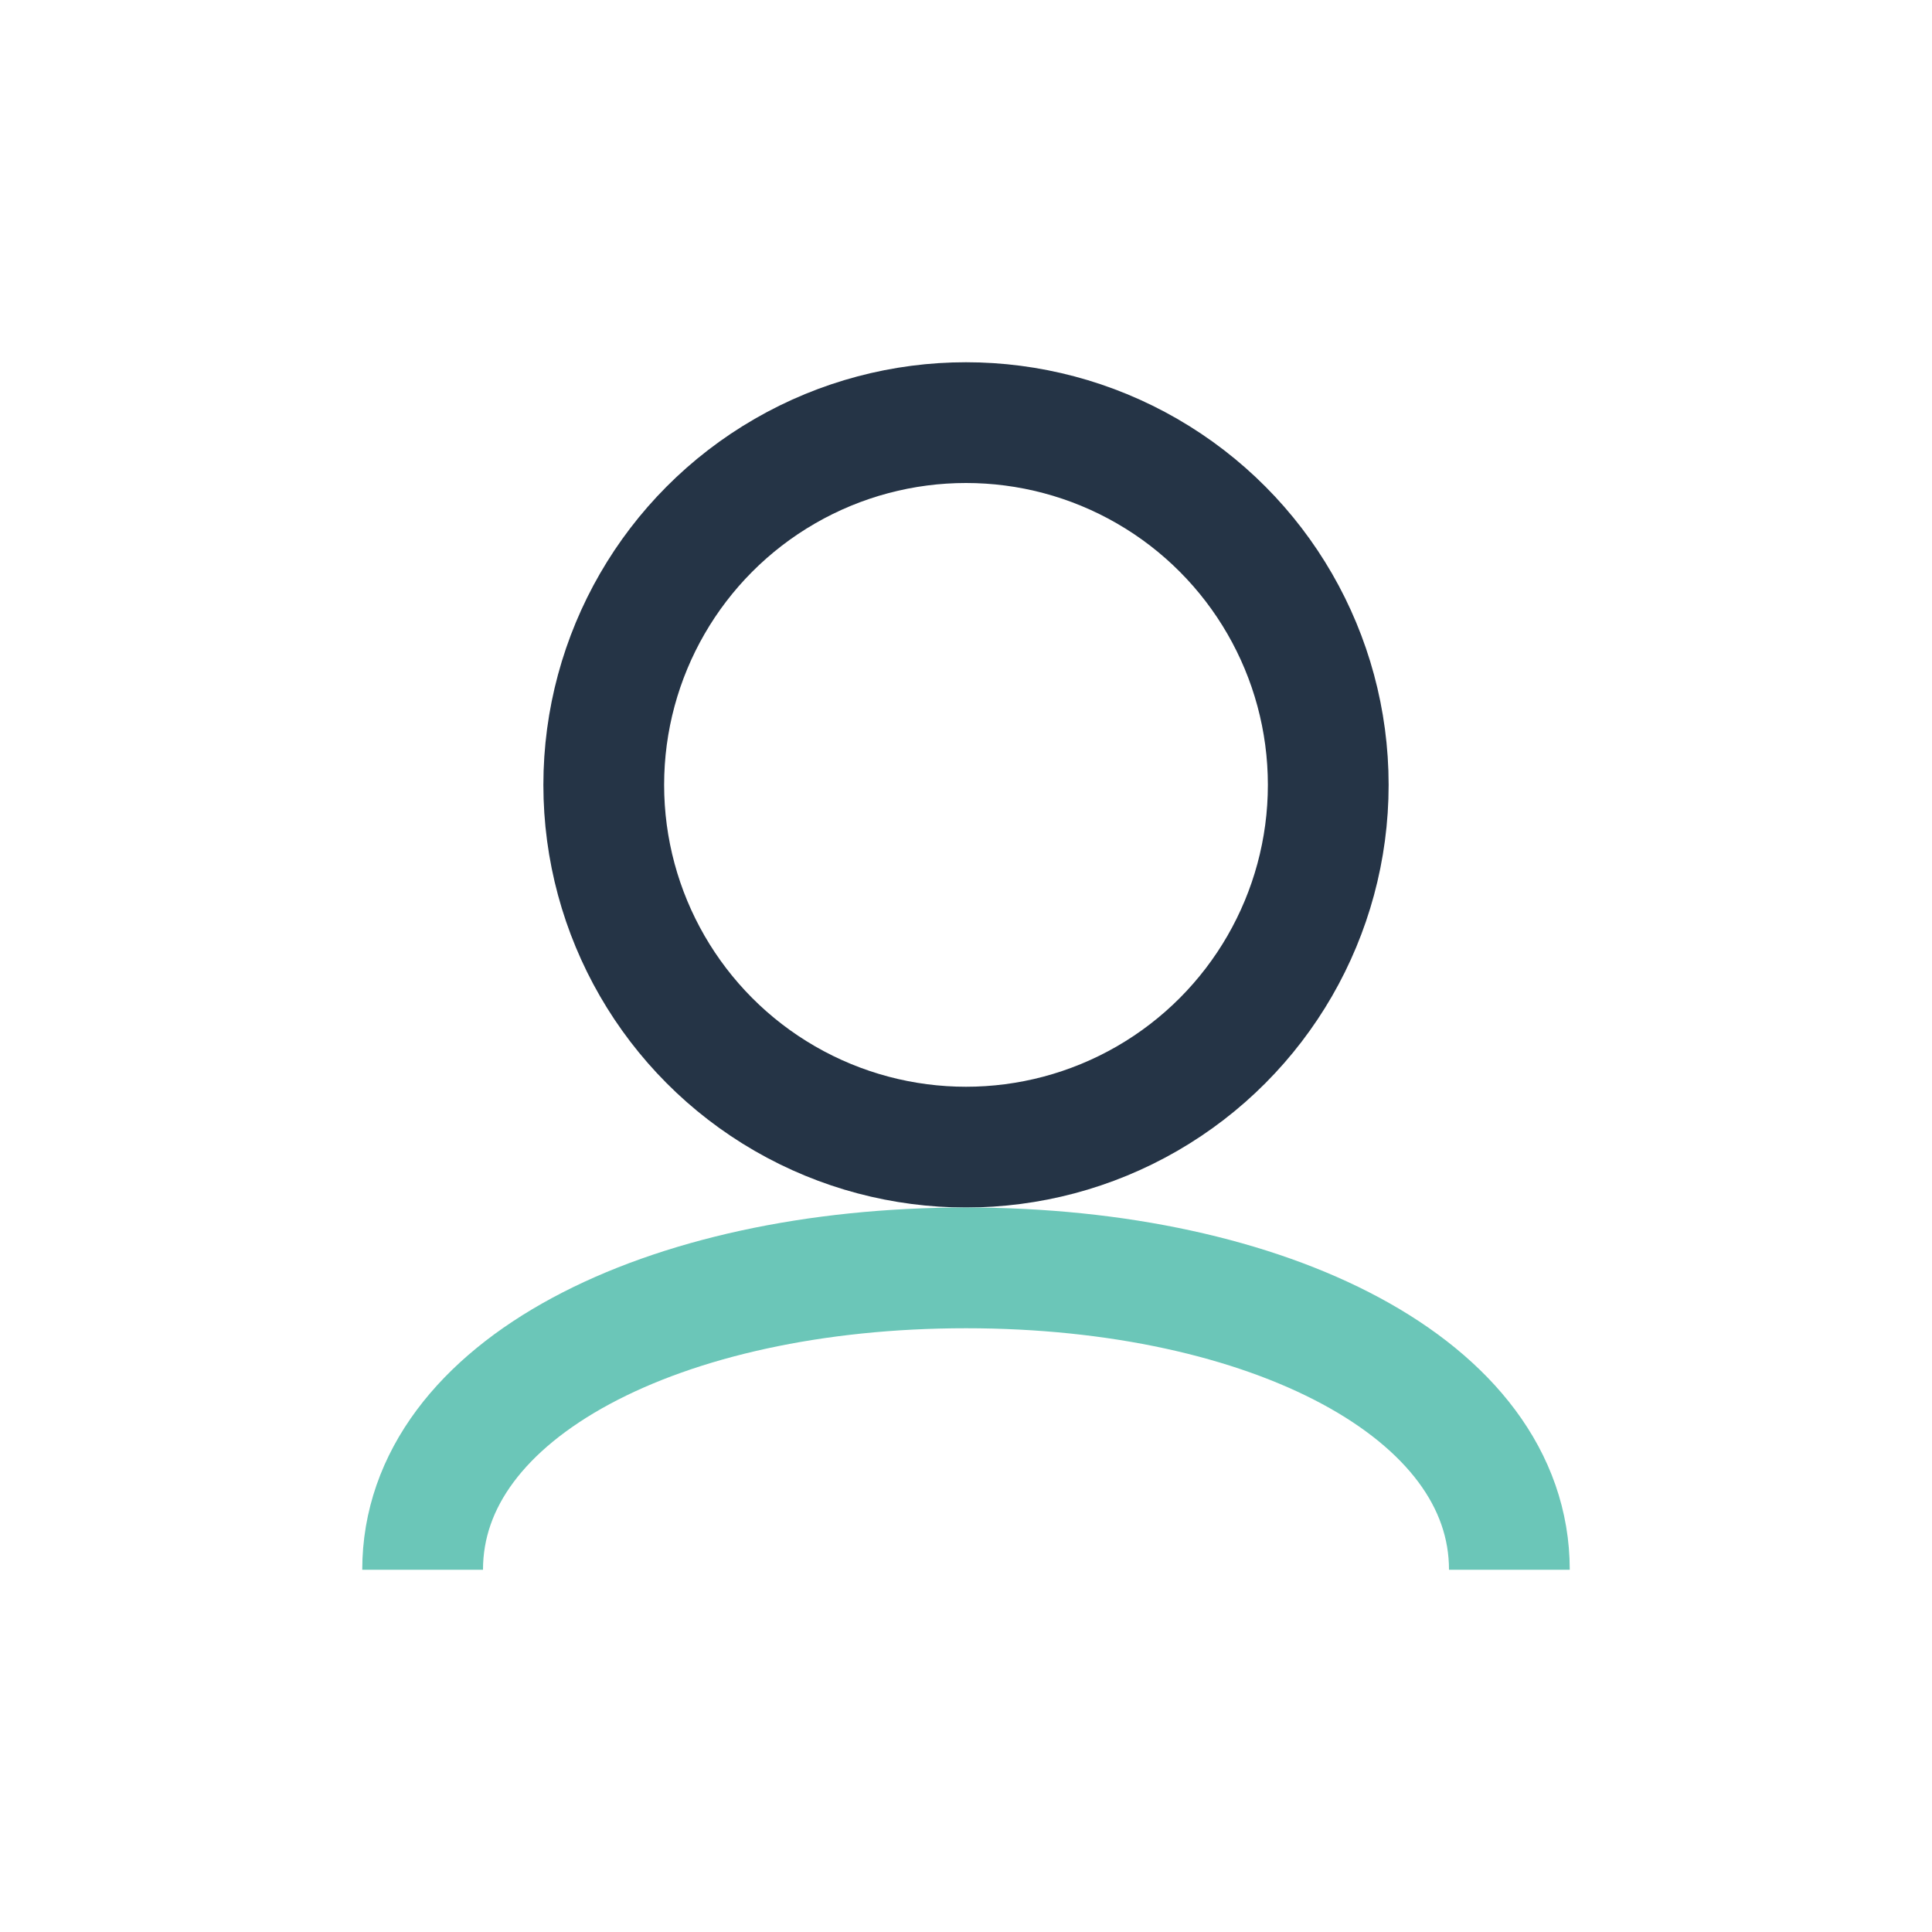
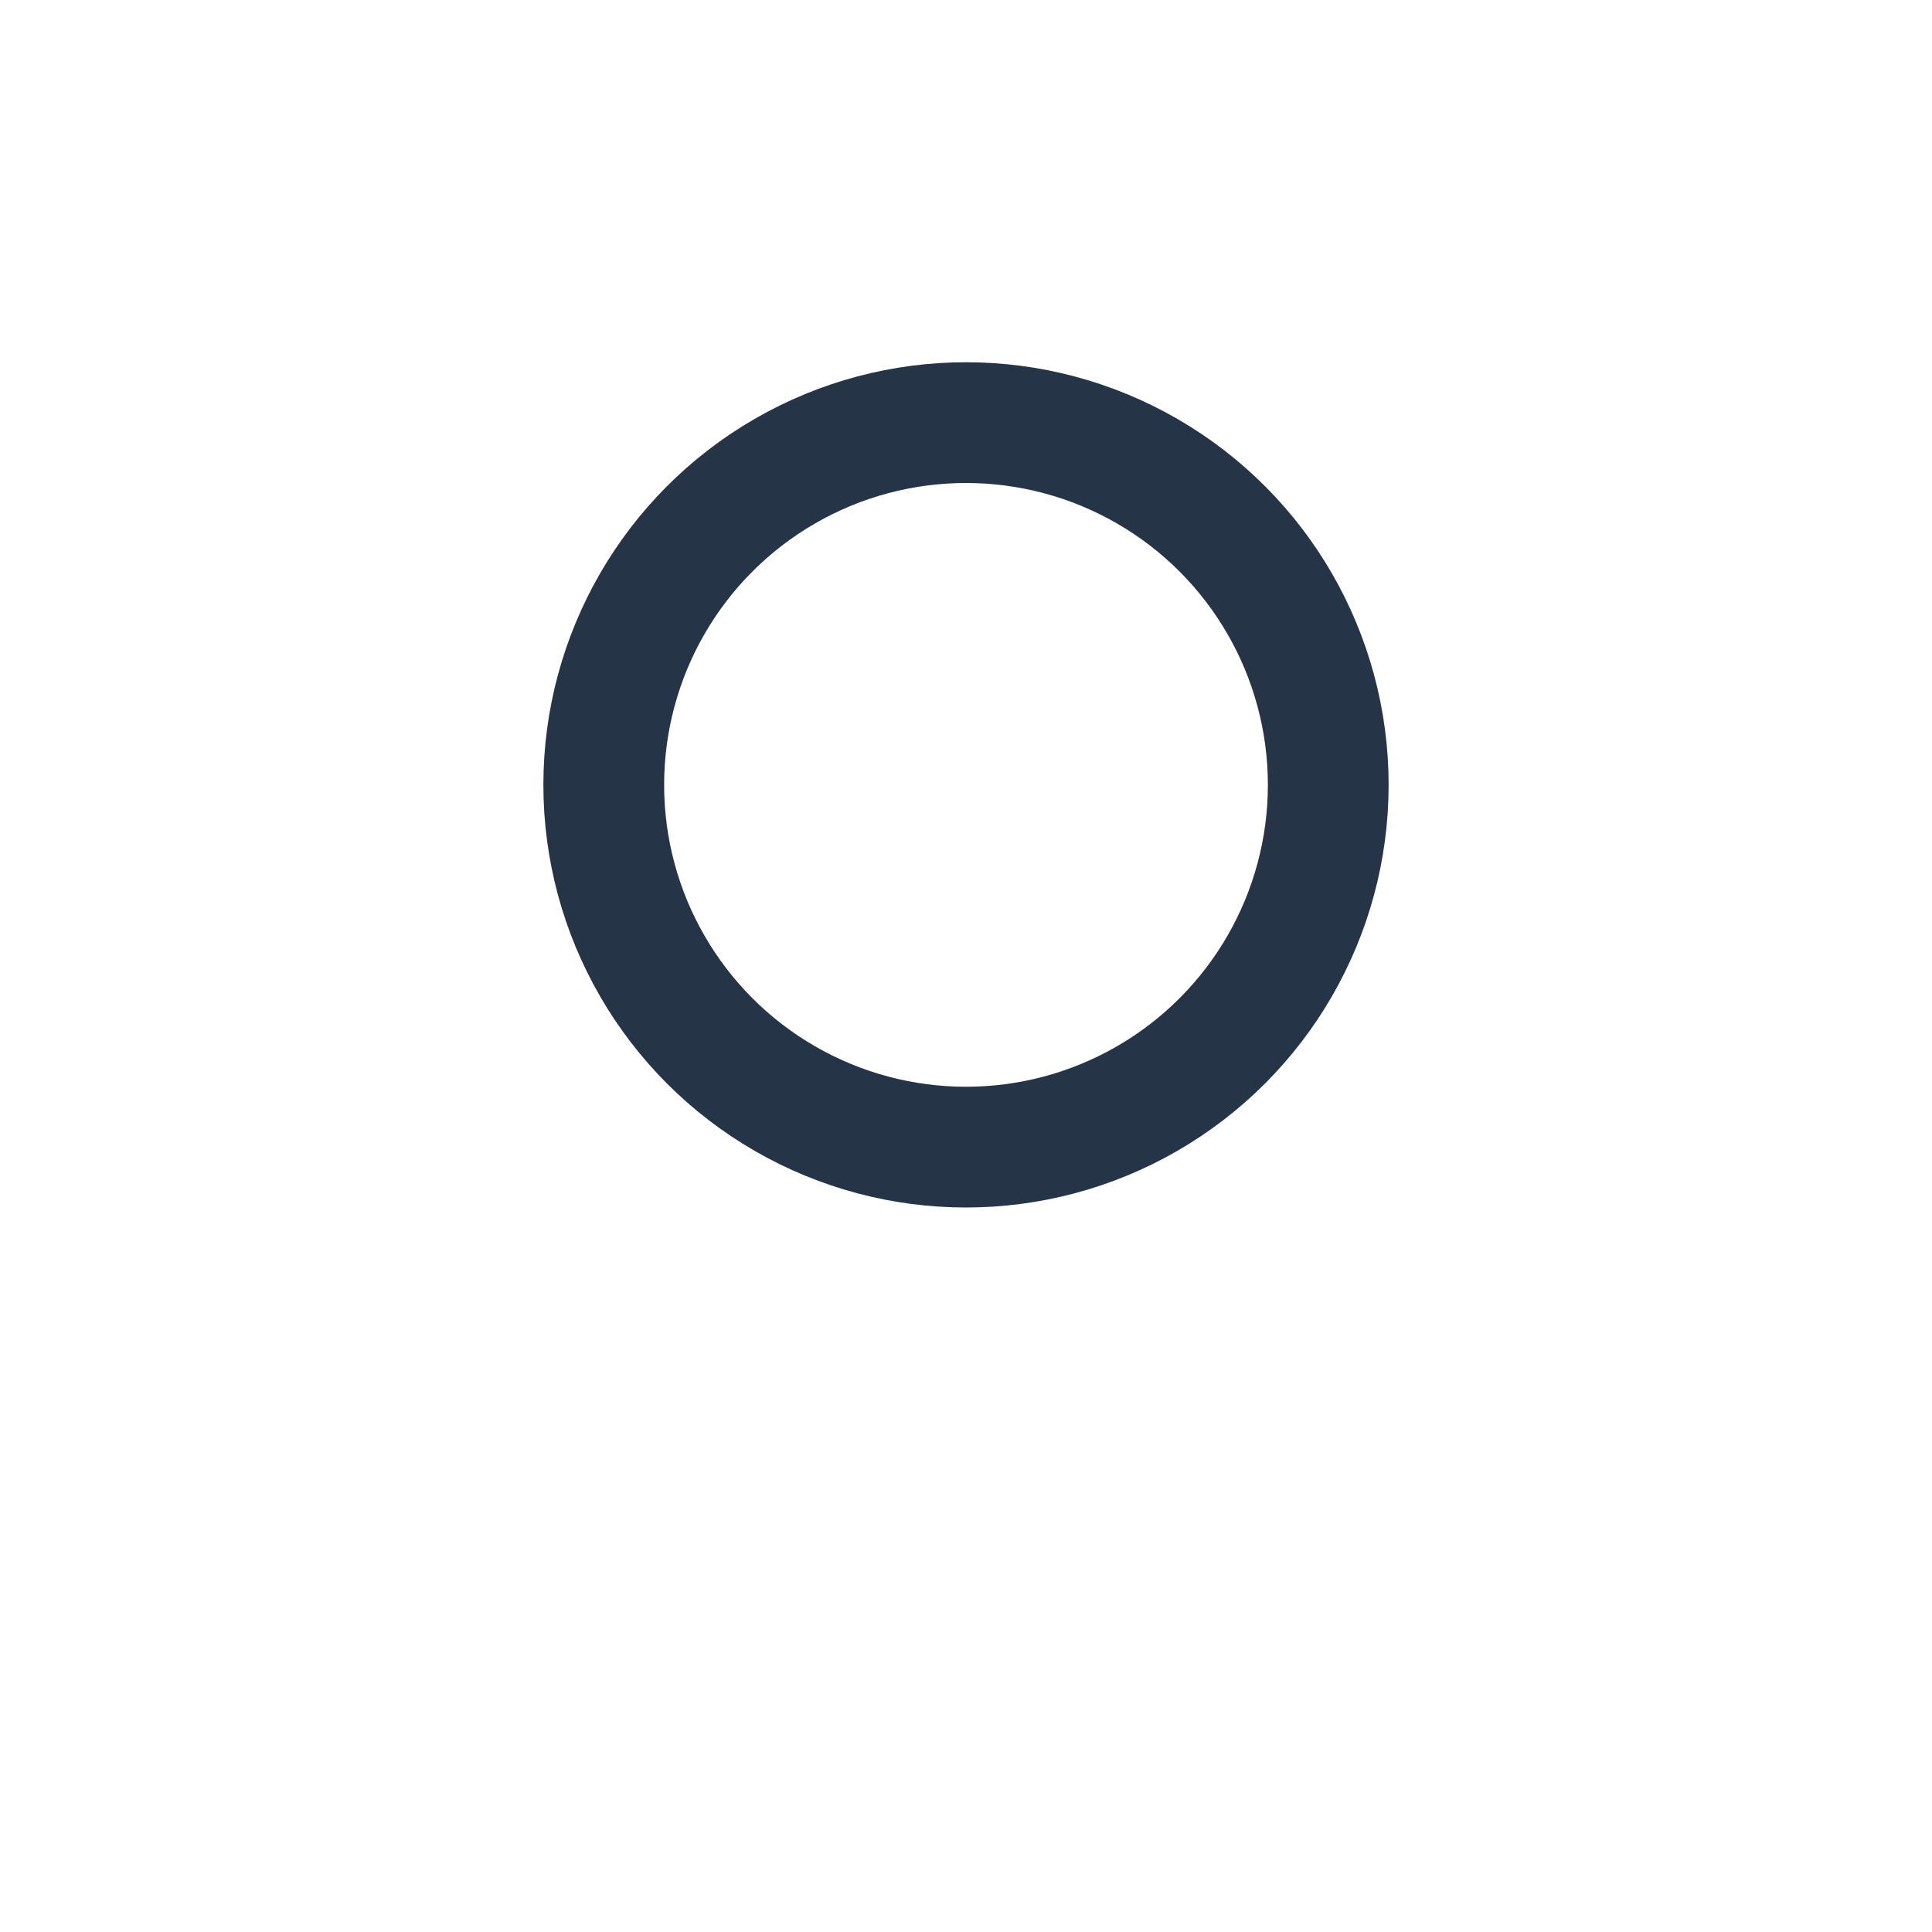
<svg xmlns="http://www.w3.org/2000/svg" width="32" height="32" viewBox="0 0 32 32">
  <circle cx="16" cy="13" r="6" fill="none" stroke="#253446" stroke-width="2" />
-   <path d="M7 26c0-3 4-5 9-5s9 2 9 5" fill="none" stroke="#6BC6B8" stroke-width="2" />
</svg>